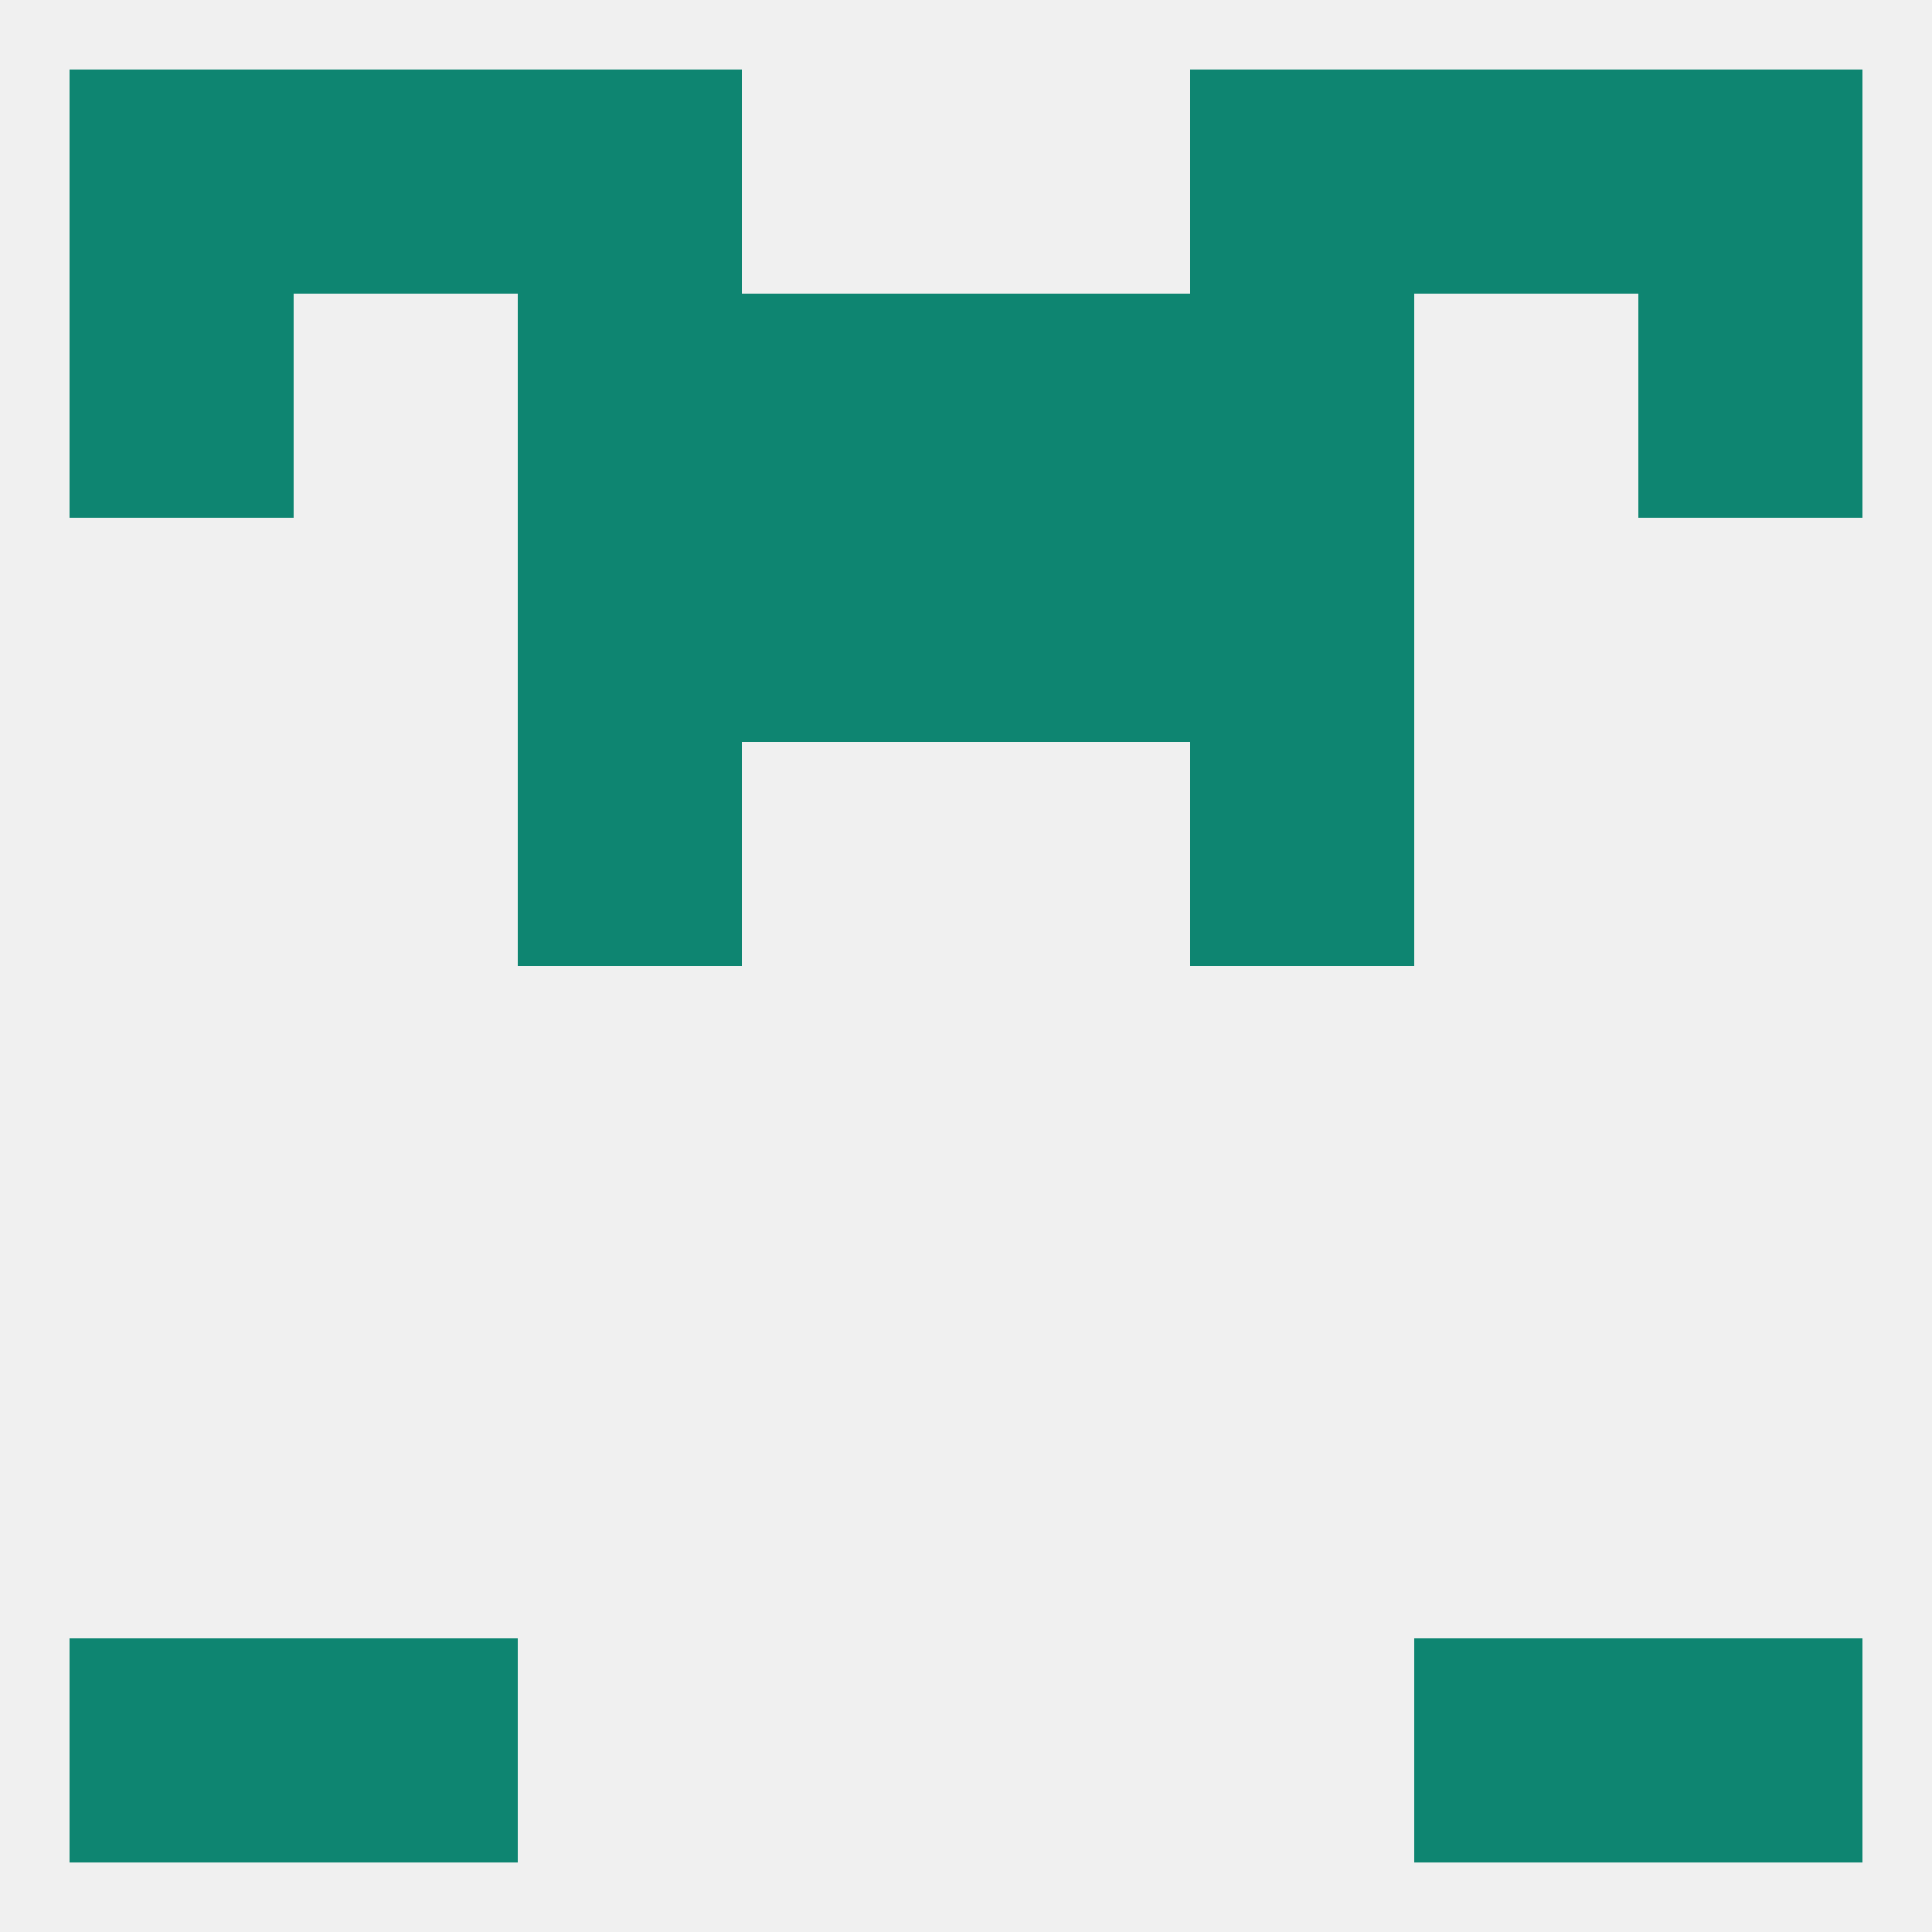
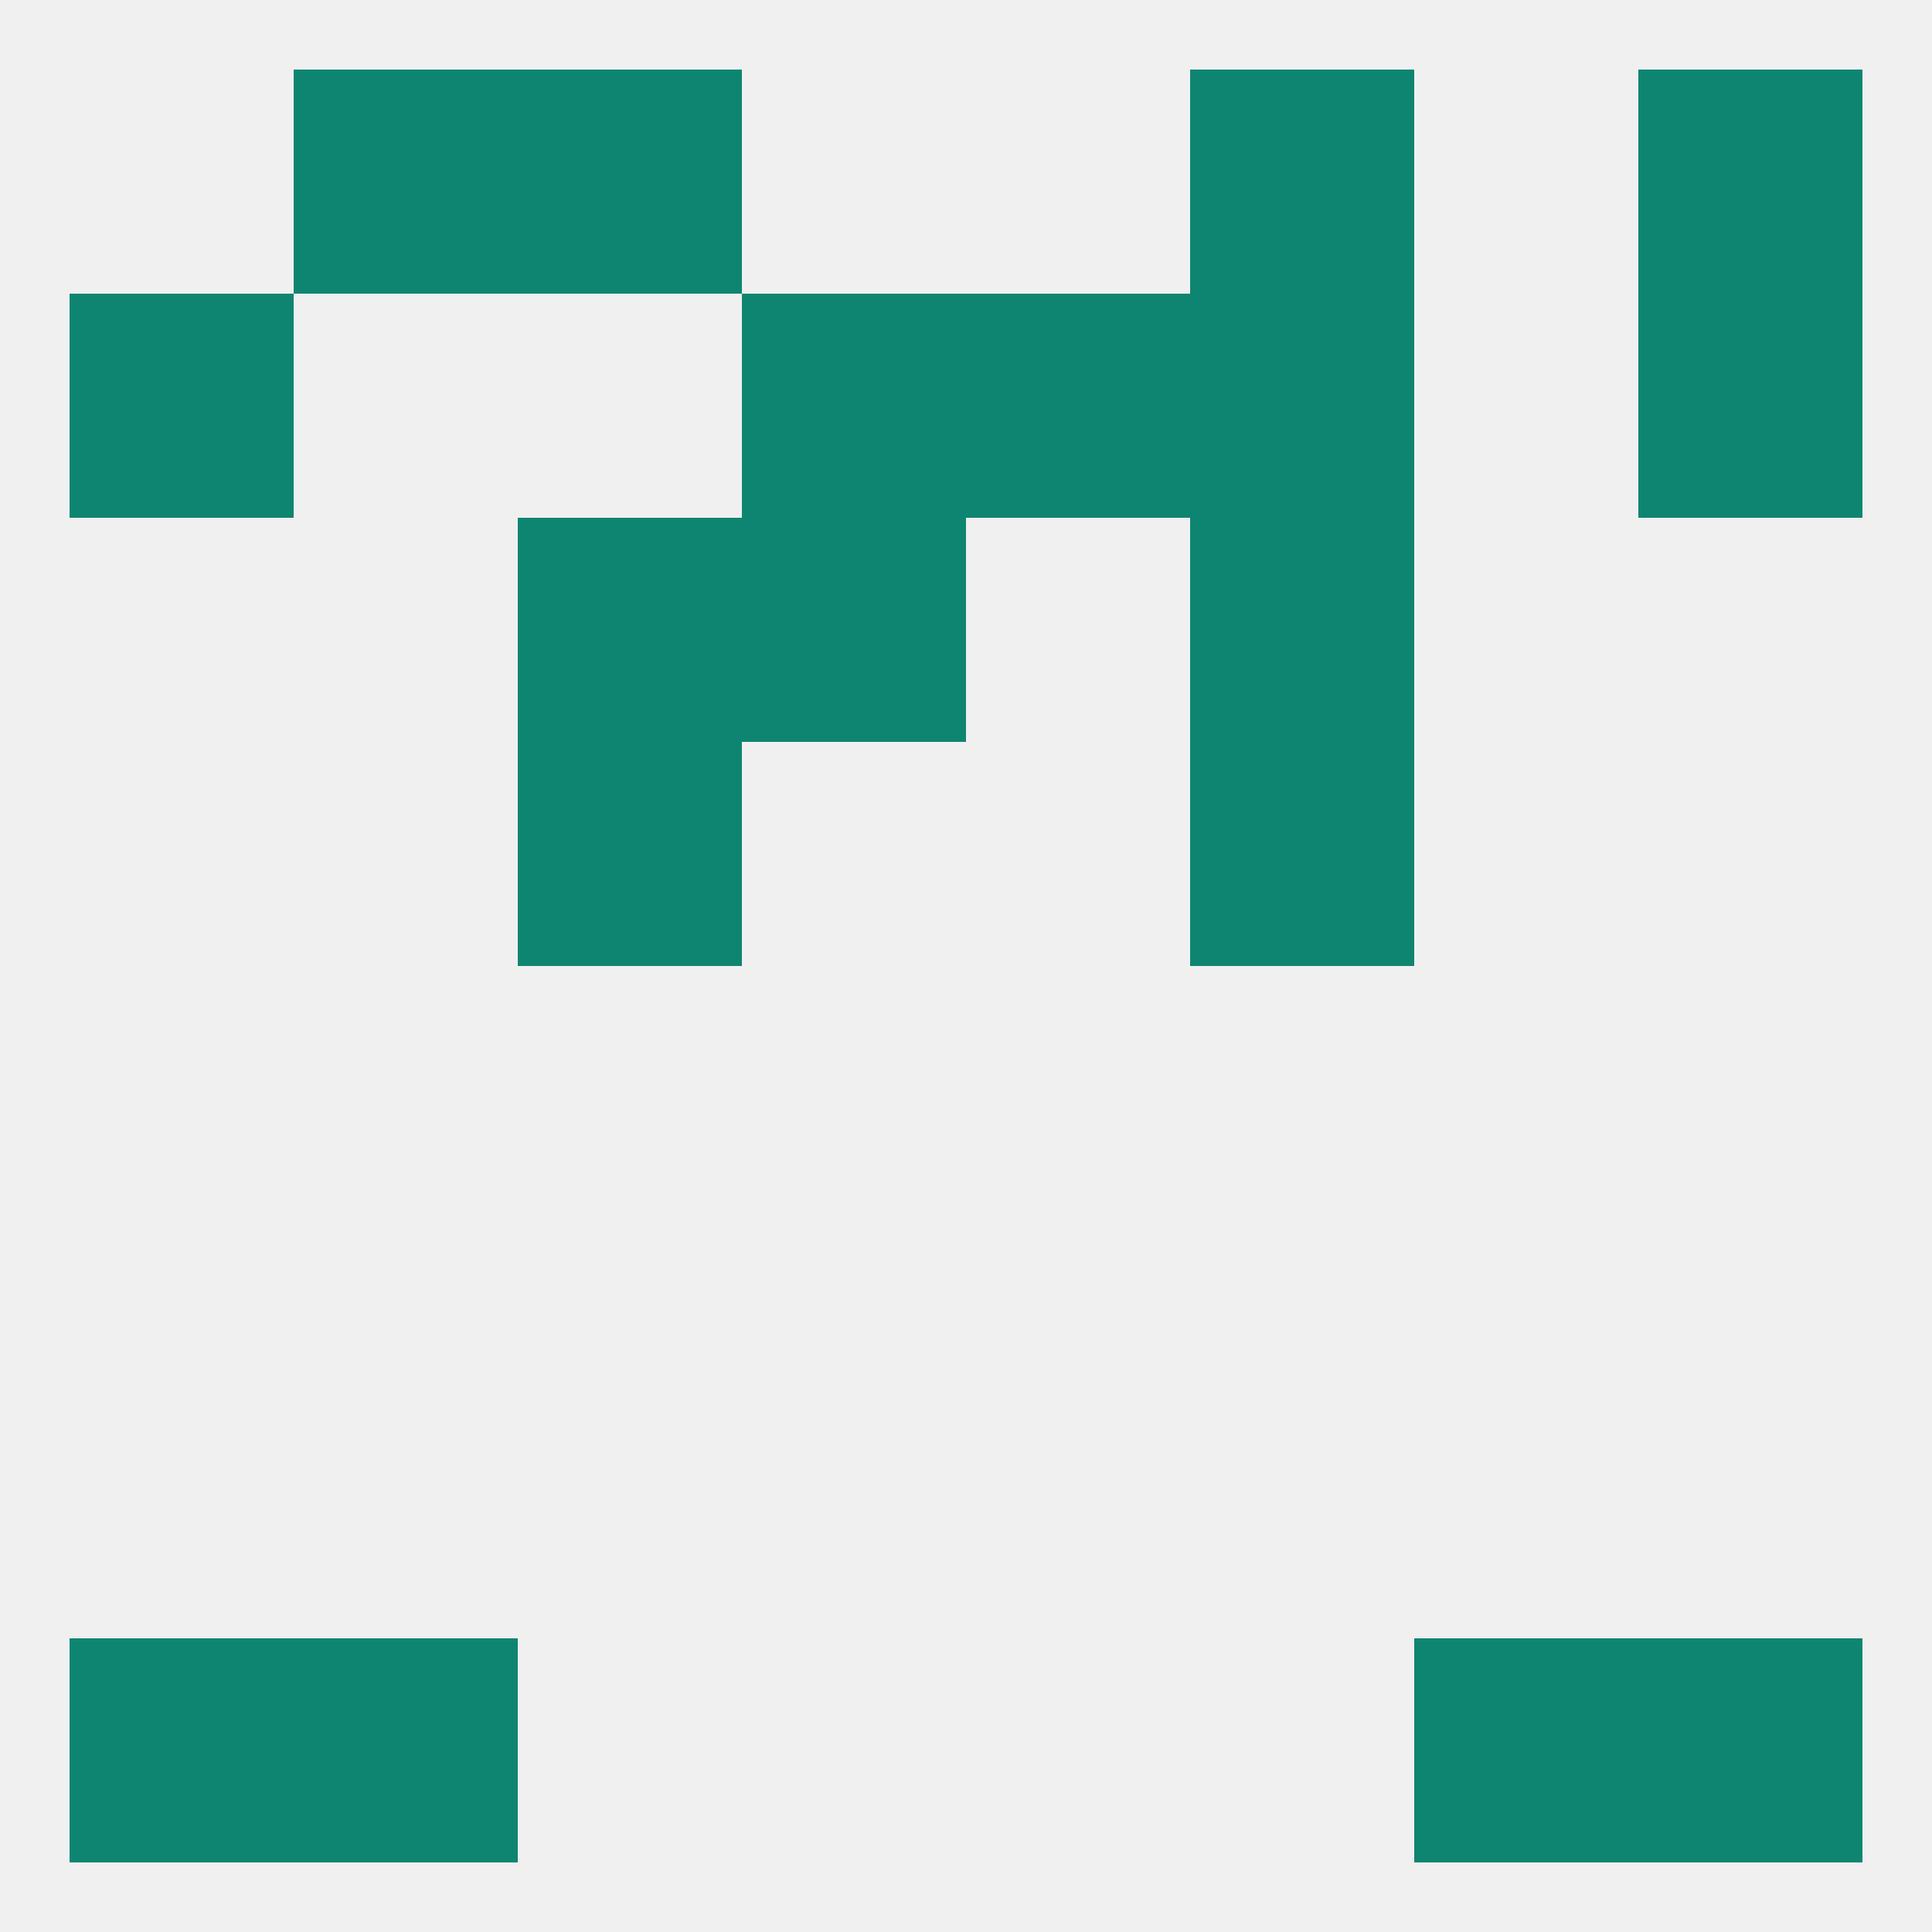
<svg xmlns="http://www.w3.org/2000/svg" version="1.1" baseprofile="full" width="250" height="250" viewBox="0 0 250 250">
  <rect width="100%" height="100%" fill="rgba(240,240,240,255)" />
  <rect x="67" y="96" width="29" height="29" fill="rgba(14,133,113,255)" />
  <rect x="154" y="96" width="29" height="29" fill="rgba(14,133,113,255)" />
  <rect x="96" y="67" width="29" height="29" fill="rgba(14,133,113,255)" />
-   <rect x="125" y="67" width="29" height="29" fill="rgba(14,133,113,255)" />
  <rect x="67" y="67" width="29" height="29" fill="rgba(14,133,113,255)" />
  <rect x="154" y="67" width="29" height="29" fill="rgba(14,133,113,255)" />
  <rect x="96" y="38" width="29" height="29" fill="rgba(14,133,113,255)" />
  <rect x="125" y="38" width="29" height="29" fill="rgba(14,133,113,255)" />
  <rect x="9" y="38" width="29" height="29" fill="rgba(14,133,113,255)" />
  <rect x="212" y="38" width="29" height="29" fill="rgba(14,133,113,255)" />
-   <rect x="67" y="38" width="29" height="29" fill="rgba(14,133,113,255)" />
  <rect x="154" y="38" width="29" height="29" fill="rgba(14,133,113,255)" />
  <rect x="67" y="9" width="29" height="29" fill="rgba(14,133,113,255)" />
  <rect x="154" y="9" width="29" height="29" fill="rgba(14,133,113,255)" />
  <rect x="38" y="9" width="29" height="29" fill="rgba(14,133,113,255)" />
-   <rect x="183" y="9" width="29" height="29" fill="rgba(14,133,113,255)" />
-   <rect x="9" y="9" width="29" height="29" fill="rgba(14,133,113,255)" />
  <rect x="212" y="9" width="29" height="29" fill="rgba(14,133,113,255)" />
  <rect x="9" y="212" width="29" height="29" fill="rgba(14,133,113,255)" />
  <rect x="212" y="212" width="29" height="29" fill="rgba(14,133,113,255)" />
  <rect x="38" y="212" width="29" height="29" fill="rgba(14,133,113,255)" />
  <rect x="183" y="212" width="29" height="29" fill="rgba(14,133,113,255)" />
</svg>